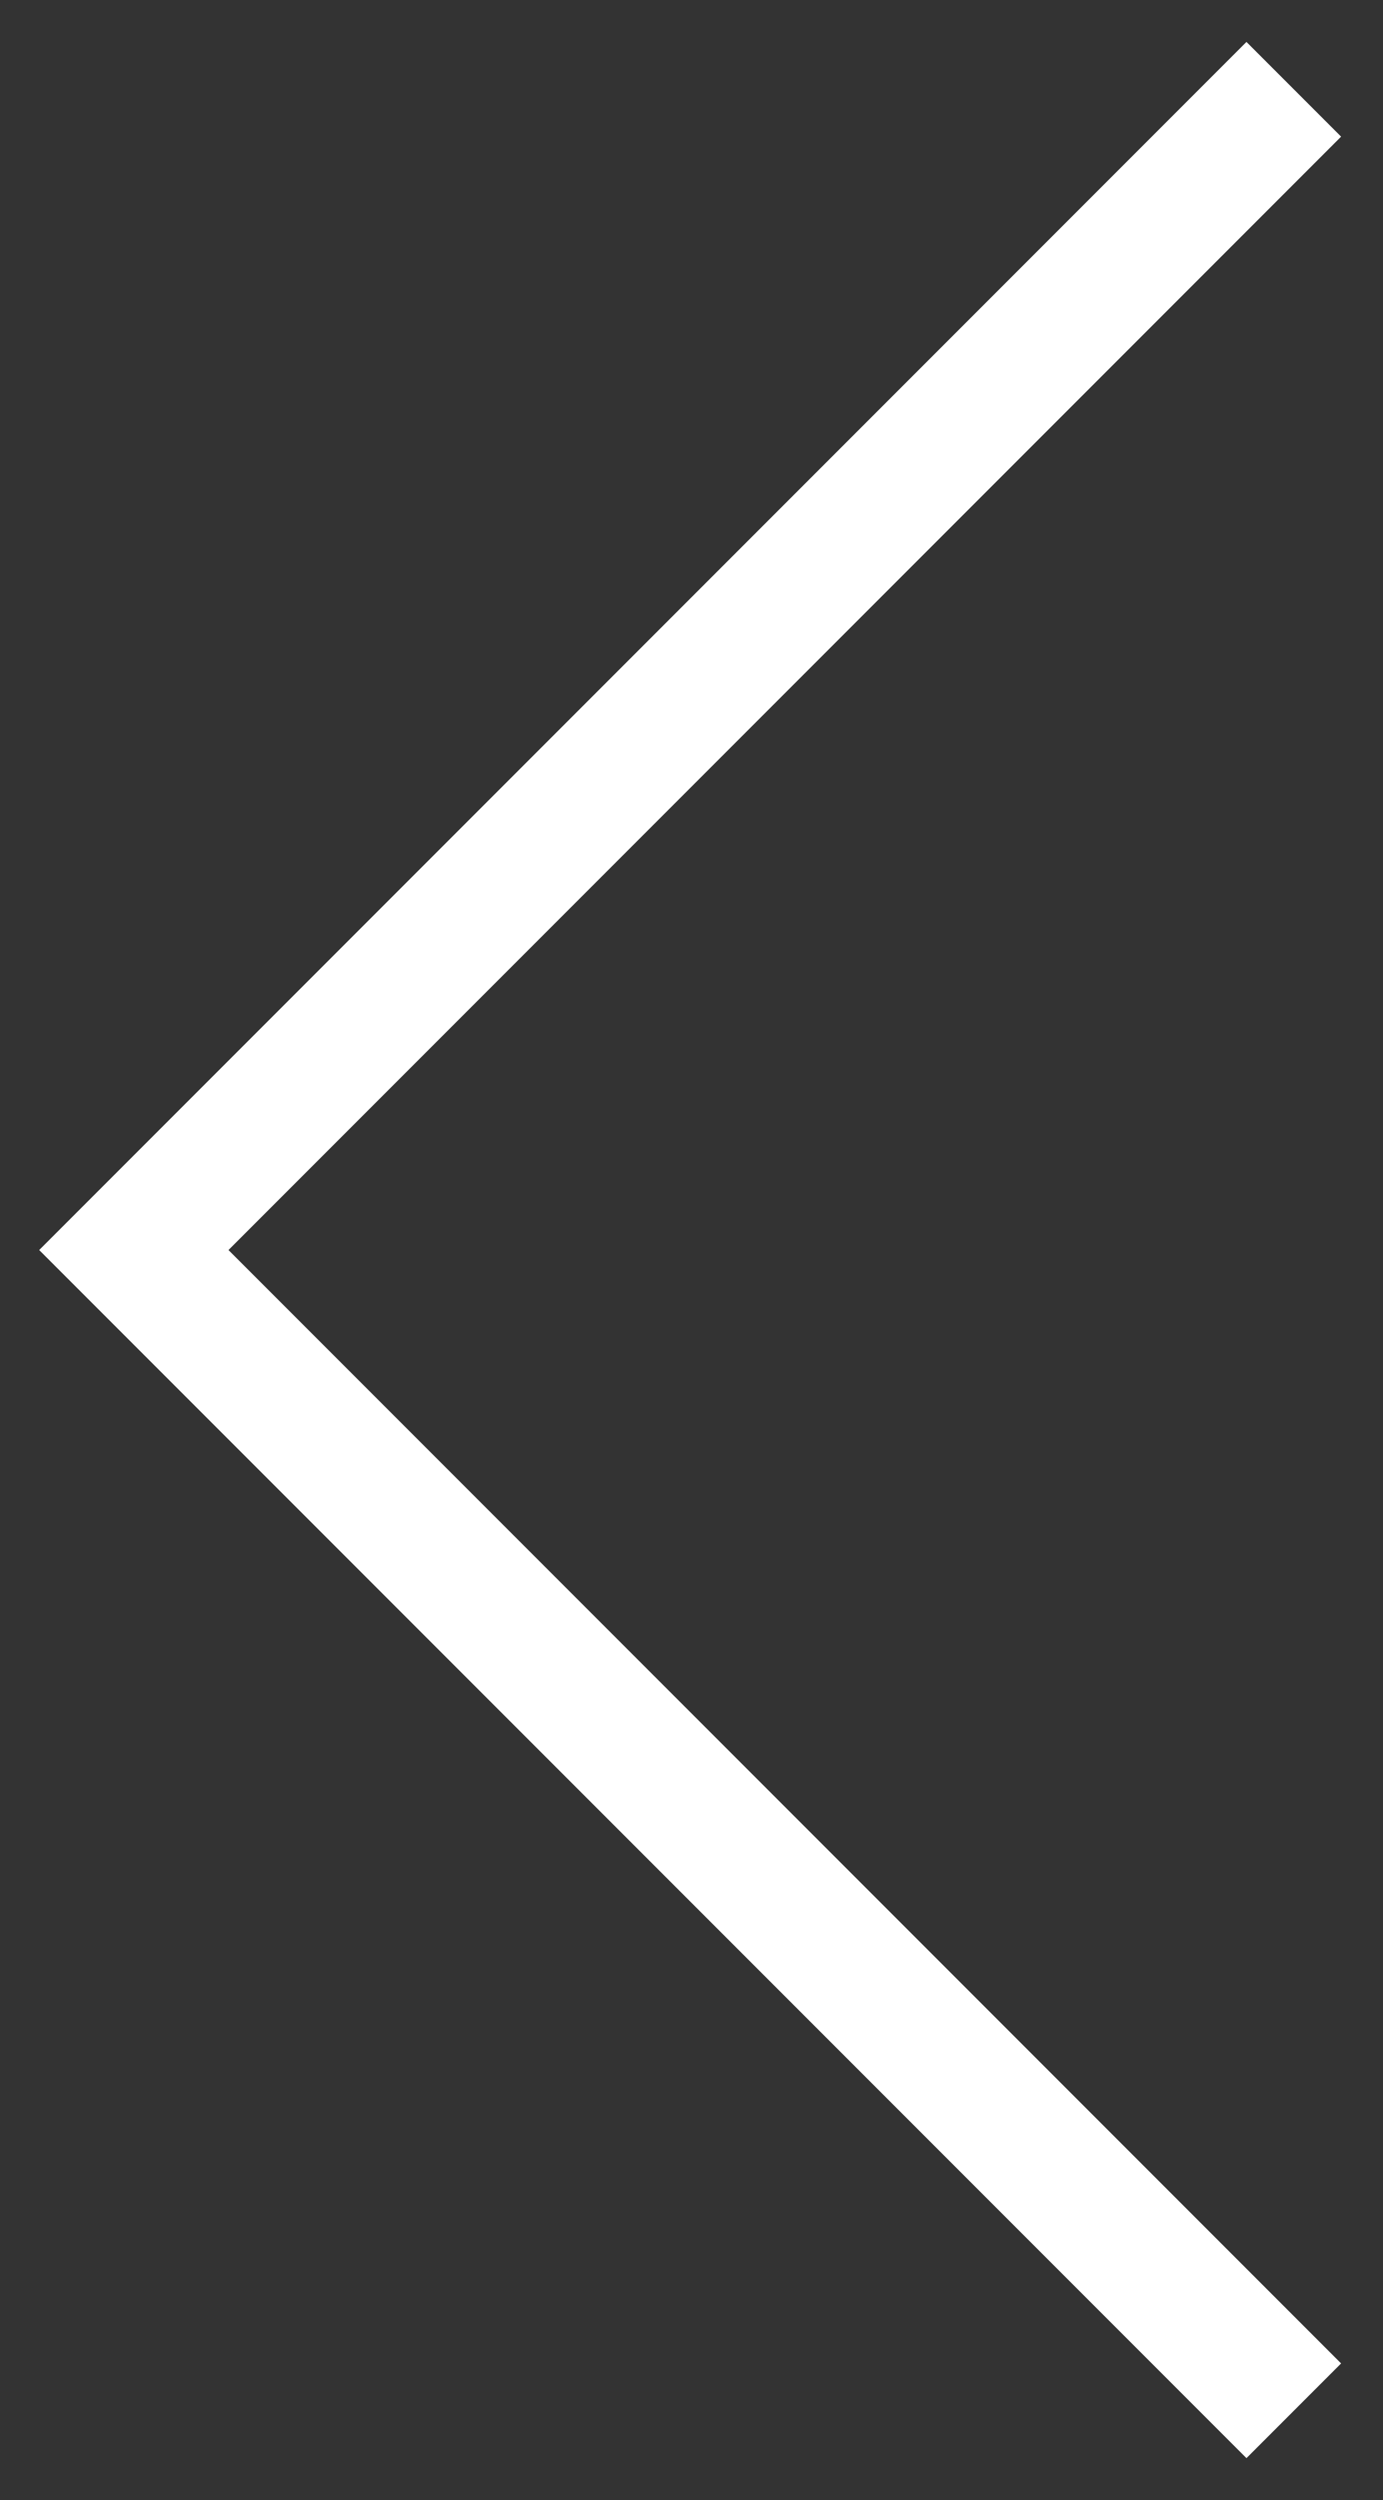
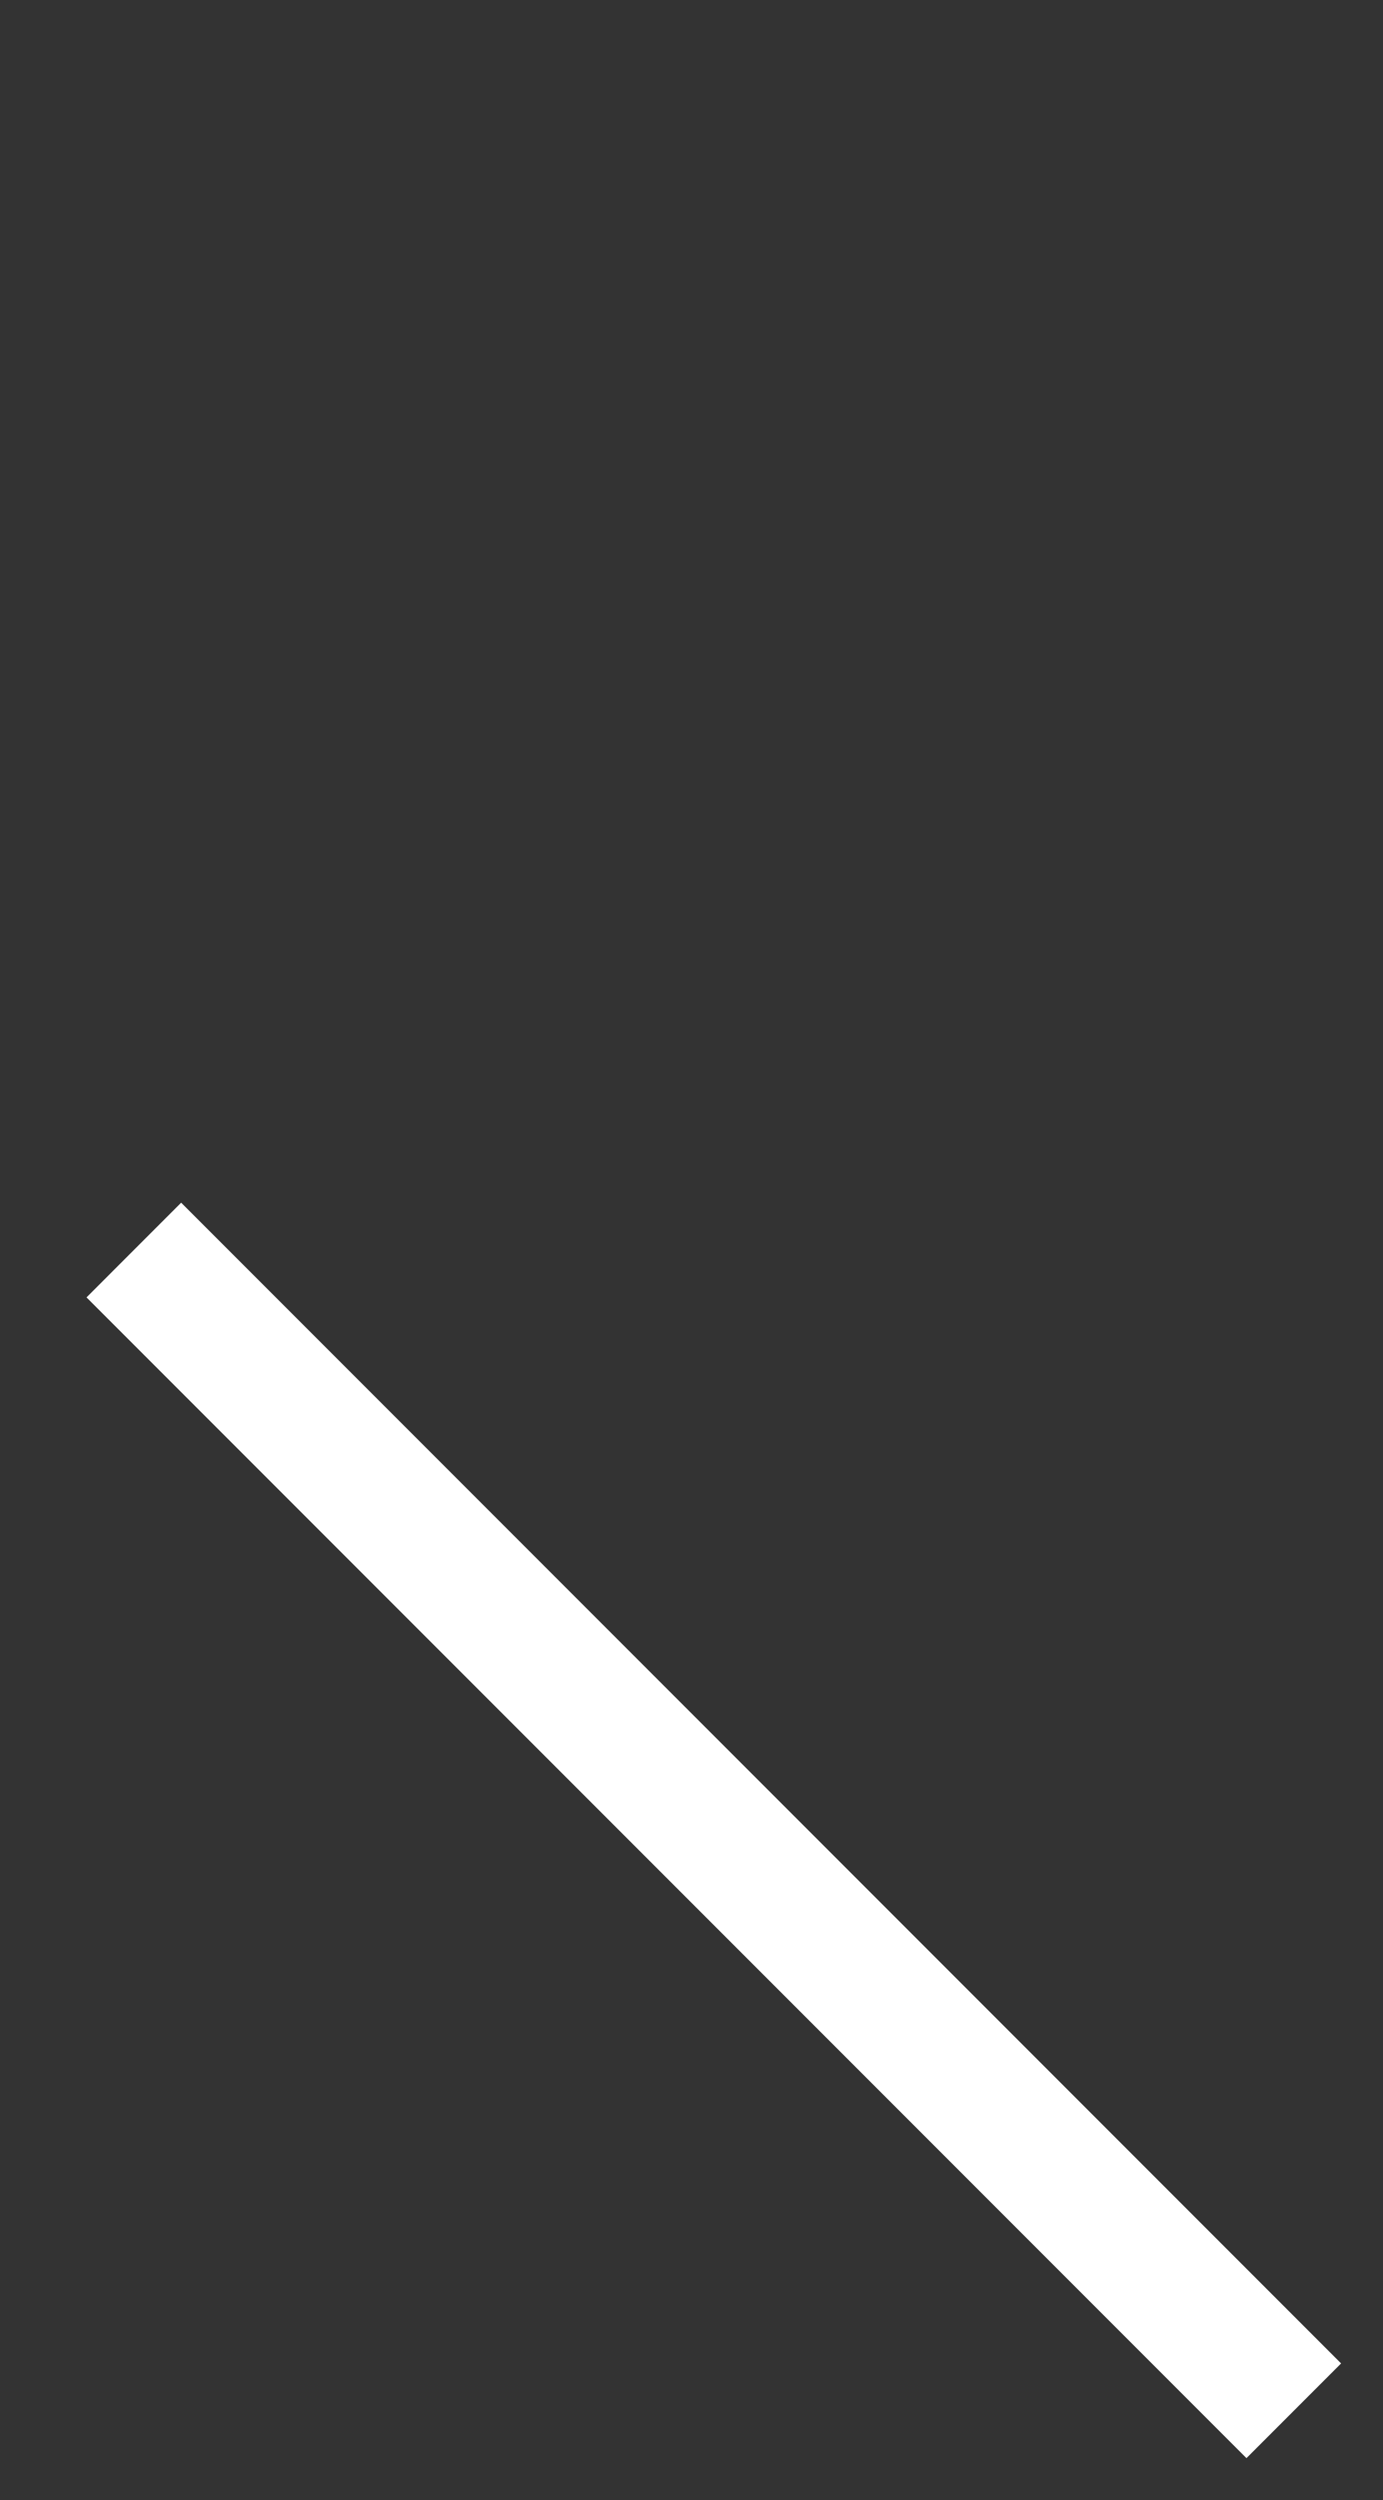
<svg xmlns="http://www.w3.org/2000/svg" width="31" height="56" viewBox="0 0 31 56" fill="none">
  <rect x="0" y="0" width="31" height="56" fill="#333333" stroke="none" />
-   <path d="M29 54L3 28L29 2" stroke="white" stroke-width="3" />
+   <path d="M29 54L3 28" stroke="white" stroke-width="3" />
</svg>